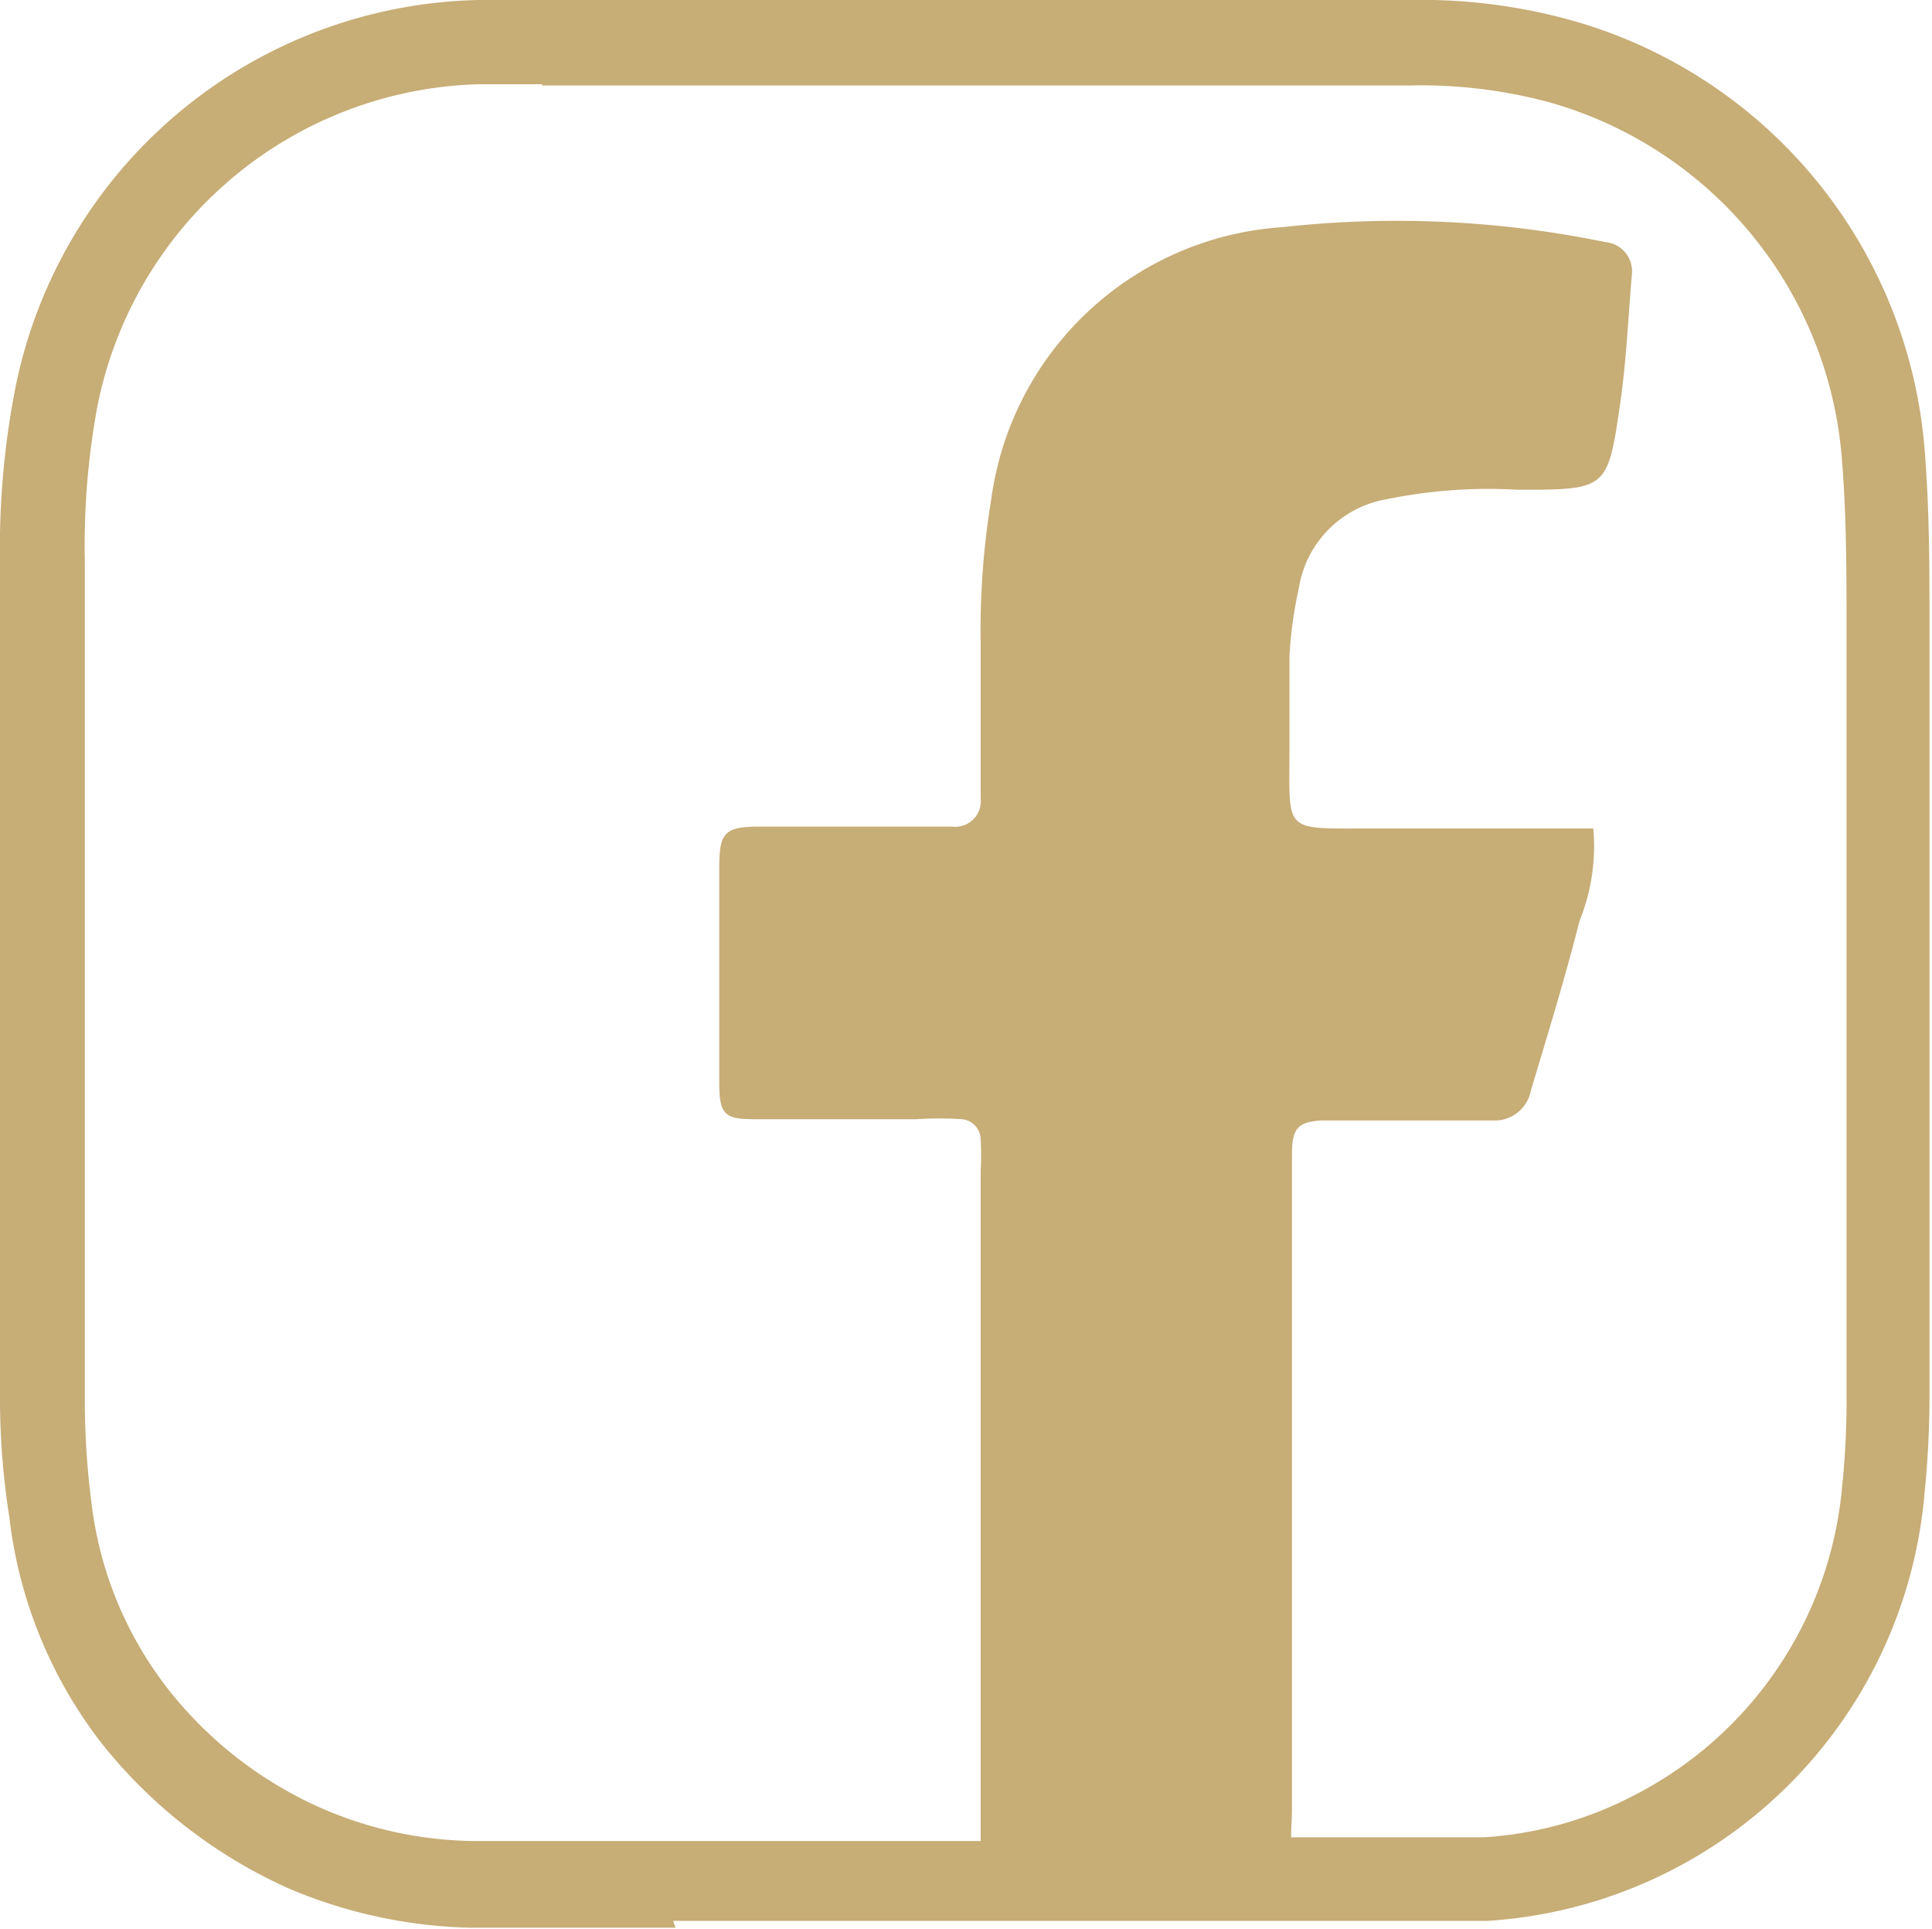
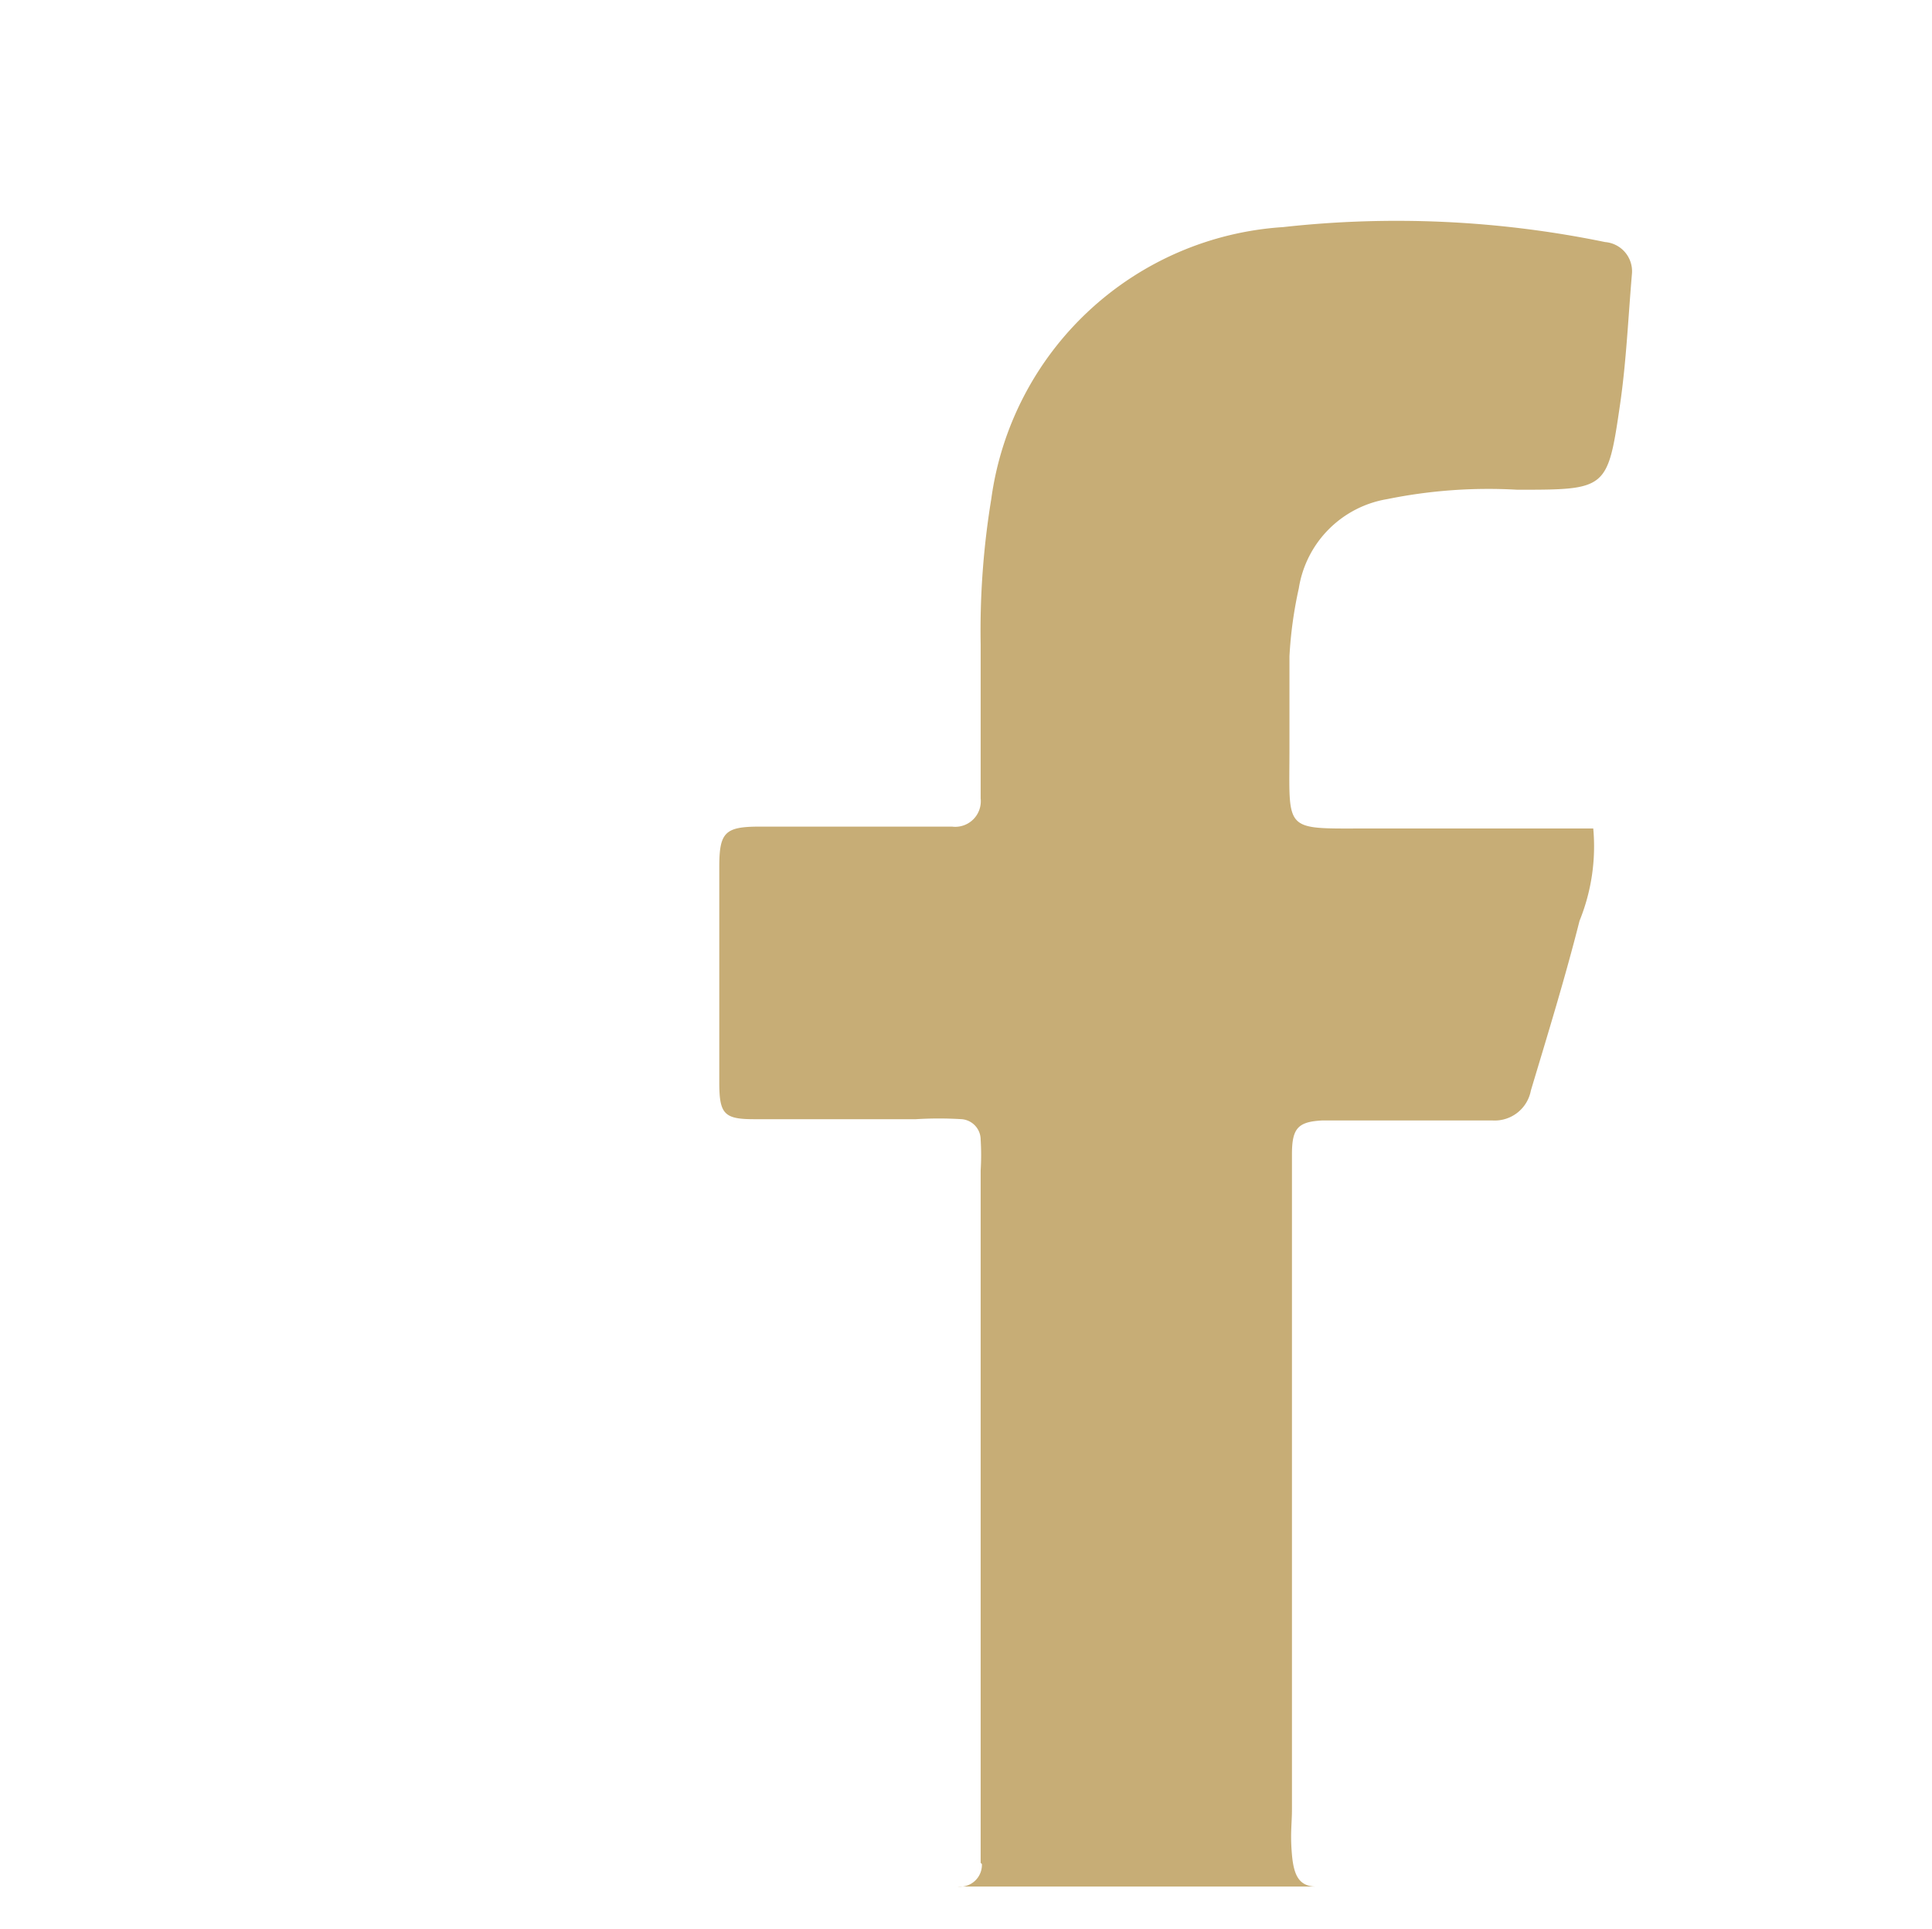
<svg xmlns="http://www.w3.org/2000/svg" viewBox="0 0 30.97 30.92">
  <defs>
    <style>.cls-1{fill:#c7ad76;}</style>
  </defs>
  <g id="Calque_2" data-name="Calque 2">
    <g id="Calque_1-2" data-name="Calque 1">
-       <path class="cls-1" d="M8.69,1.35l-1,0A6.41,6.41,0,0,0,1.56,6.52,12.22,12.22,0,0,0,1.36,9v2.72c0,3.52,0,7.16,0,10.73a12.89,12.89,0,0,0,.11,1.67,6,6,0,0,0,1.26,3A6.42,6.42,0,0,0,5.19,29a6.27,6.27,0,0,0,2.39.51H8c1.72,0,3.47,0,5.17,0h7v-.11l.47.05v0l.29,0h.76c.69,0,1.42,0,2.11,0a6,6,0,0,0,2.41-.68,6.17,6.17,0,0,0,3.32-4.95,13,13,0,0,0,.07-1.47c0-4.33,0-8.26,0-12v-.3c0-.87,0-1.76-.07-2.63A6.46,6.46,0,0,0,24.8,1.63a7.93,7.93,0,0,0-2.21-.26H8.69m12,28.76.61-.3Zm-.47,0-.24.09.58-.21Zm-9.39.77c-.94,0-1.9,0-2.84,0H7.54a7.9,7.9,0,0,1-2.89-.62,8,8,0,0,1-3-2.31A7.27,7.27,0,0,1,.15,24.32,12.3,12.3,0,0,1,0,22.47c0-3.57,0-7.21,0-10.73V9A13.35,13.35,0,0,1,.24,6.25,7.74,7.74,0,0,1,7.68,0H22.59a9,9,0,0,1,2.58.32,7.79,7.79,0,0,1,5.69,7c.07.91.07,1.83.07,2.72v.3c0,3.76,0,7.69,0,12a15.68,15.68,0,0,1-.08,1.6,7.51,7.51,0,0,1-7,6.85c-.75,0-1.49,0-2.22,0h-.14v0H10.79" />
      <path class="cls-1" d="M15.74,29.88a.35.35,0,0,1-.39.36H21.1v0c-.27,0-.36-.17-.39-.51s0-.49,0-.73c0-3.34,0-6.66,0-10,0-.17,0-.33,0-.5,0-.42.1-.52.49-.54.62,0,1.24,0,1.85,0l.87,0a.59.59,0,0,0,.62-.48c.27-.9.55-1.81.78-2.72a3.17,3.17,0,0,0,.22-1.48H21.92c-1.36,0-1.25.07-1.25-1.28,0-.49,0-1,0-1.48a6.65,6.65,0,0,1,.15-1.09A1.72,1.72,0,0,1,22.24,8a8.11,8.11,0,0,1,2.08-.15c1.44,0,1.45,0,1.65-1.37.1-.69.13-1.39.19-2.09a.47.47,0,0,0-.43-.51,16.56,16.56,0,0,0-5.16-.24A5.05,5.05,0,0,0,15.89,8a13,13,0,0,0-.17,2.33c0,.82,0,1.65,0,2.47a.41.41,0,0,1-.46.45l-3.08,0c-.56,0-.65.09-.65.65,0,1.15,0,2.3,0,3.45,0,.51.08.59.56.59.87,0,1.73,0,2.59,0a6,6,0,0,1,.74,0,.33.33,0,0,1,.3.33,3.93,3.93,0,0,1,0,.49v10.6c0,.16,0,.33,0,.5" />
    </g>
  </g>
</svg>